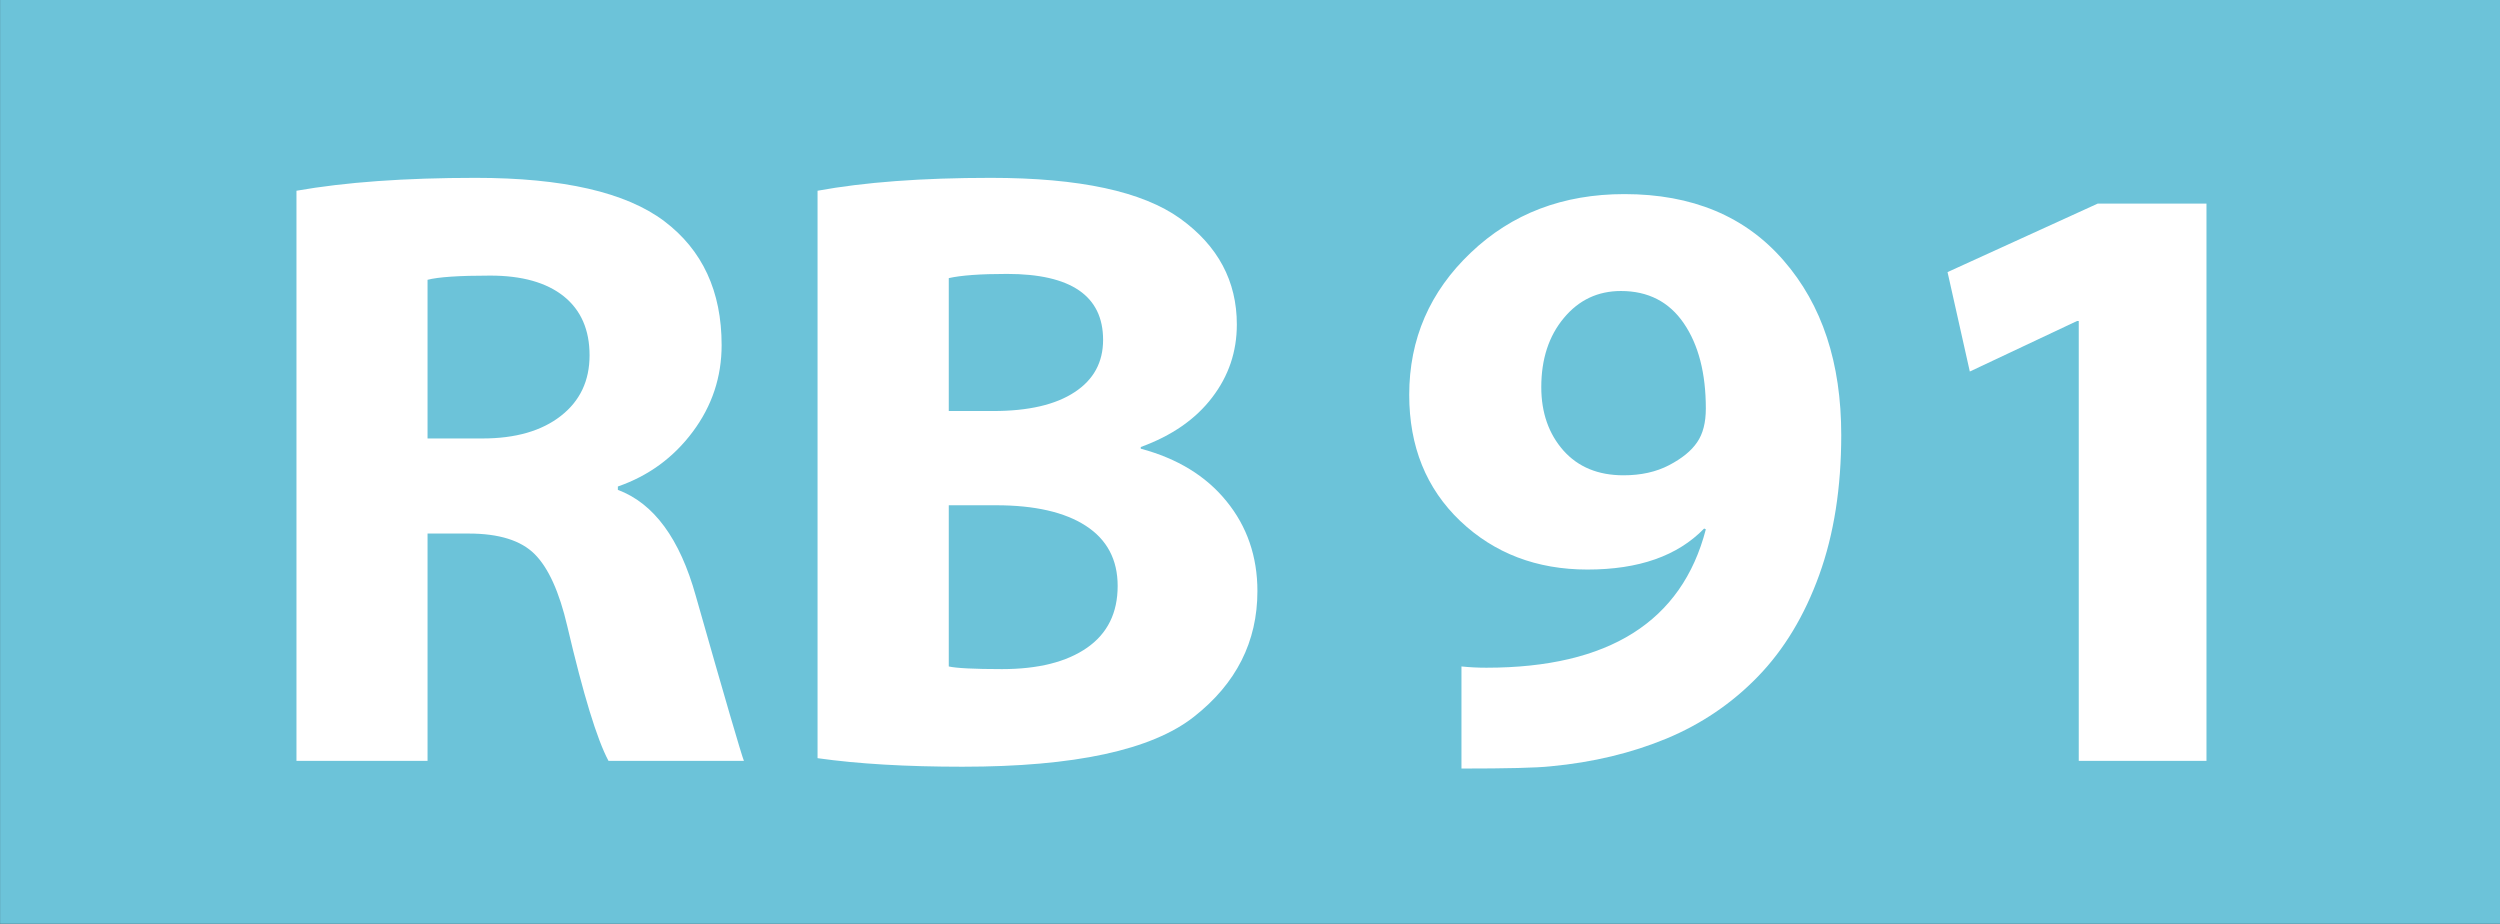
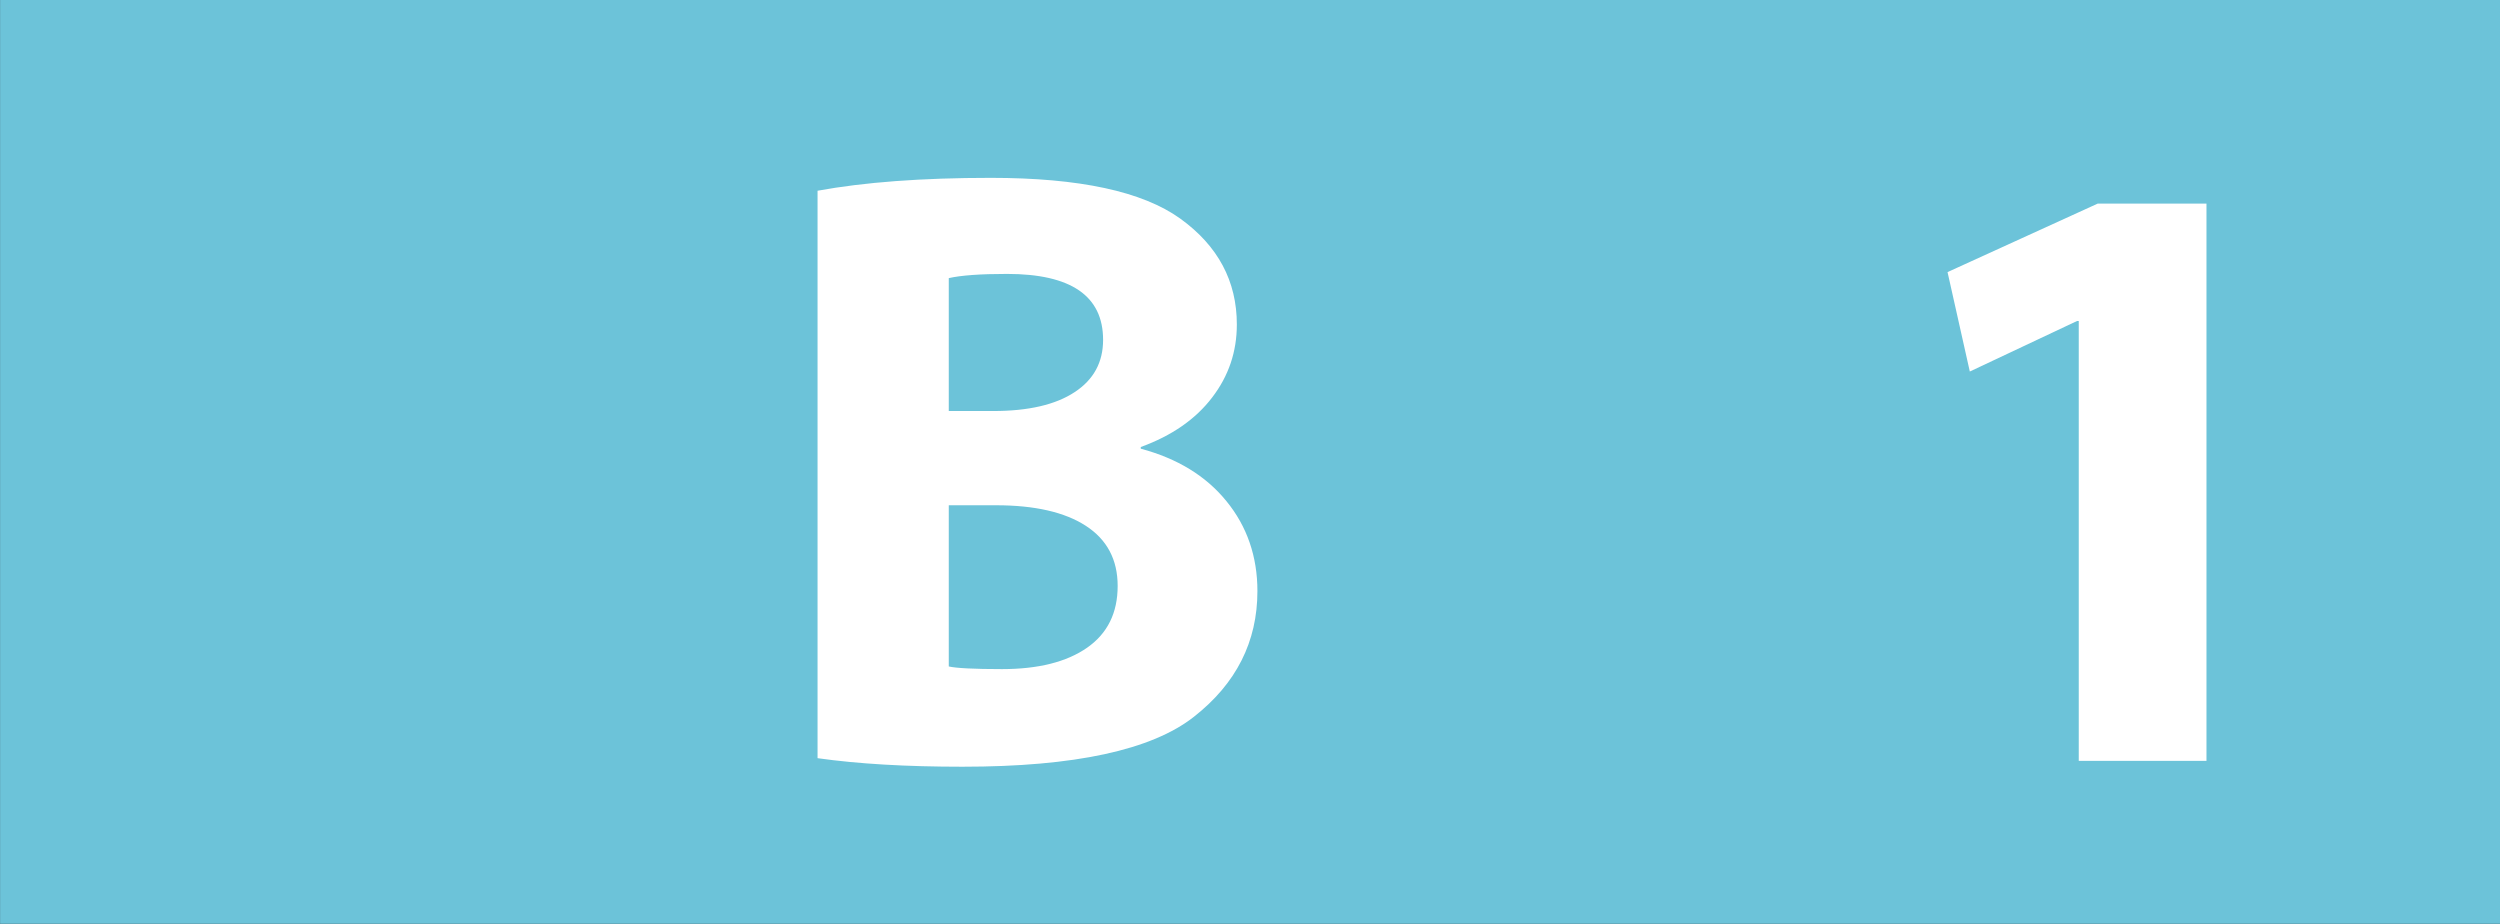
<svg xmlns="http://www.w3.org/2000/svg" xml:space="preserve" width="178.52mm" height="65.97mm" version="1.1" style="shape-rendering:geometricPrecision; text-rendering:geometricPrecision; image-rendering:optimizeQuality; fill-rule:evenodd; clip-rule:evenodd" viewBox="0 0 17852 6597">
  <rect x="0" y="0" width="17852" height="6597" fill="#333333" stroke="none" />
  <defs>
    <style type="text/css">
   
    .str0 {stroke:#6CC3D9;stroke-width:246.94}
    .fil0 {fill:#6CC3D9}
    .fil1 {fill:white;fill-rule:nonzero}
   
  </style>
  </defs>
  <g id="Ebene_x0020_2">
    <rect class="fil0 str0" x="124" y="123" width="17605" height="6350" />
-     <path class="fil1" d="M2117 5433l0 -4071c347,-61 773,-92 1279,-92 624,0 1073,103 1347,309 273,206 410,501 410,885 0,228 -68,434 -206,619 -138,185 -316,315 -535,391l0 24c257,96 443,349 557,759 210,739 325,1131 343,1176l-967 0c-82,-153 -180,-474 -294,-961 -57,-245 -135,-417 -233,-515 -98,-98 -255,-147 -471,-147l-294 0 0 1623 -936 0zm936 -3435l0 1133 392 0c237,0 423,-54 560,-161 137,-107 205,-251 205,-433 0,-181 -61,-322 -184,-421 -124,-99 -299,-148 -526,-148 -222,0 -371,10 -447,30z" />
    <path id="1" class="fil1" d="M5838 5414l0 -4052c333,-61 745,-92 1237,-92 633,0 1083,97 1353,291 269,194 404,446 404,756 0,194 -58,367 -176,521 -117,154 -287,273 -510,354l0 12c261,70 465,194 612,375 147,180 221,395 221,642 0,361 -151,660 -453,897 -302,238 -853,357 -1653,357 -400,0 -745,-20 -1035,-61zm937 -3428l0 949 318 0c251,0 445,-45 581,-135 136,-89 203,-214 203,-373 0,-314 -229,-471 -686,-471 -189,0 -328,10 -416,30zm0 1622l0 1151c51,12 178,19 380,19 259,0 462,-51 608,-153 146,-102 218,-249 218,-441 0,-188 -76,-331 -227,-429 -151,-98 -365,-147 -642,-147l-337 0z" />
-     <path class="fil1" d="M10436 5488l0 -729c58,6 117,9 178,9 873,0 1396,-329 1567,-988l-12 -6c-190,196 -467,293 -833,293 -363,0 -666,-116 -909,-347 -243,-232 -364,-532 -364,-901 0,-398 147,-737 440,-1015 293,-279 658,-418 1097,-418 483,0 863,158 1137,475 275,316 411,731 411,1245 0,376 -52,708 -157,999 -105,291 -251,533 -438,726 -186,192 -405,340 -653,443 -249,103 -525,170 -827,198 -100,11 -312,16 -637,16zm1745 -2571c0,-251 -52,-454 -157,-608 -105,-154 -255,-231 -449,-231 -165,0 -301,64 -408,193 -107,128 -161,293 -161,493 0,183 53,334 158,453 105,118 248,177 429,177 125,0 233,-24 325,-72 92,-48 159,-102 201,-164 42,-61 62,-141 62,-241z" />
    <polygon id="1" class="fil1" points="14844,5433 14844,2292 14832,2292 14066,2653 13907,1943 14979,1454 15756,1454 15756,5433 " />
  </g>
</svg>